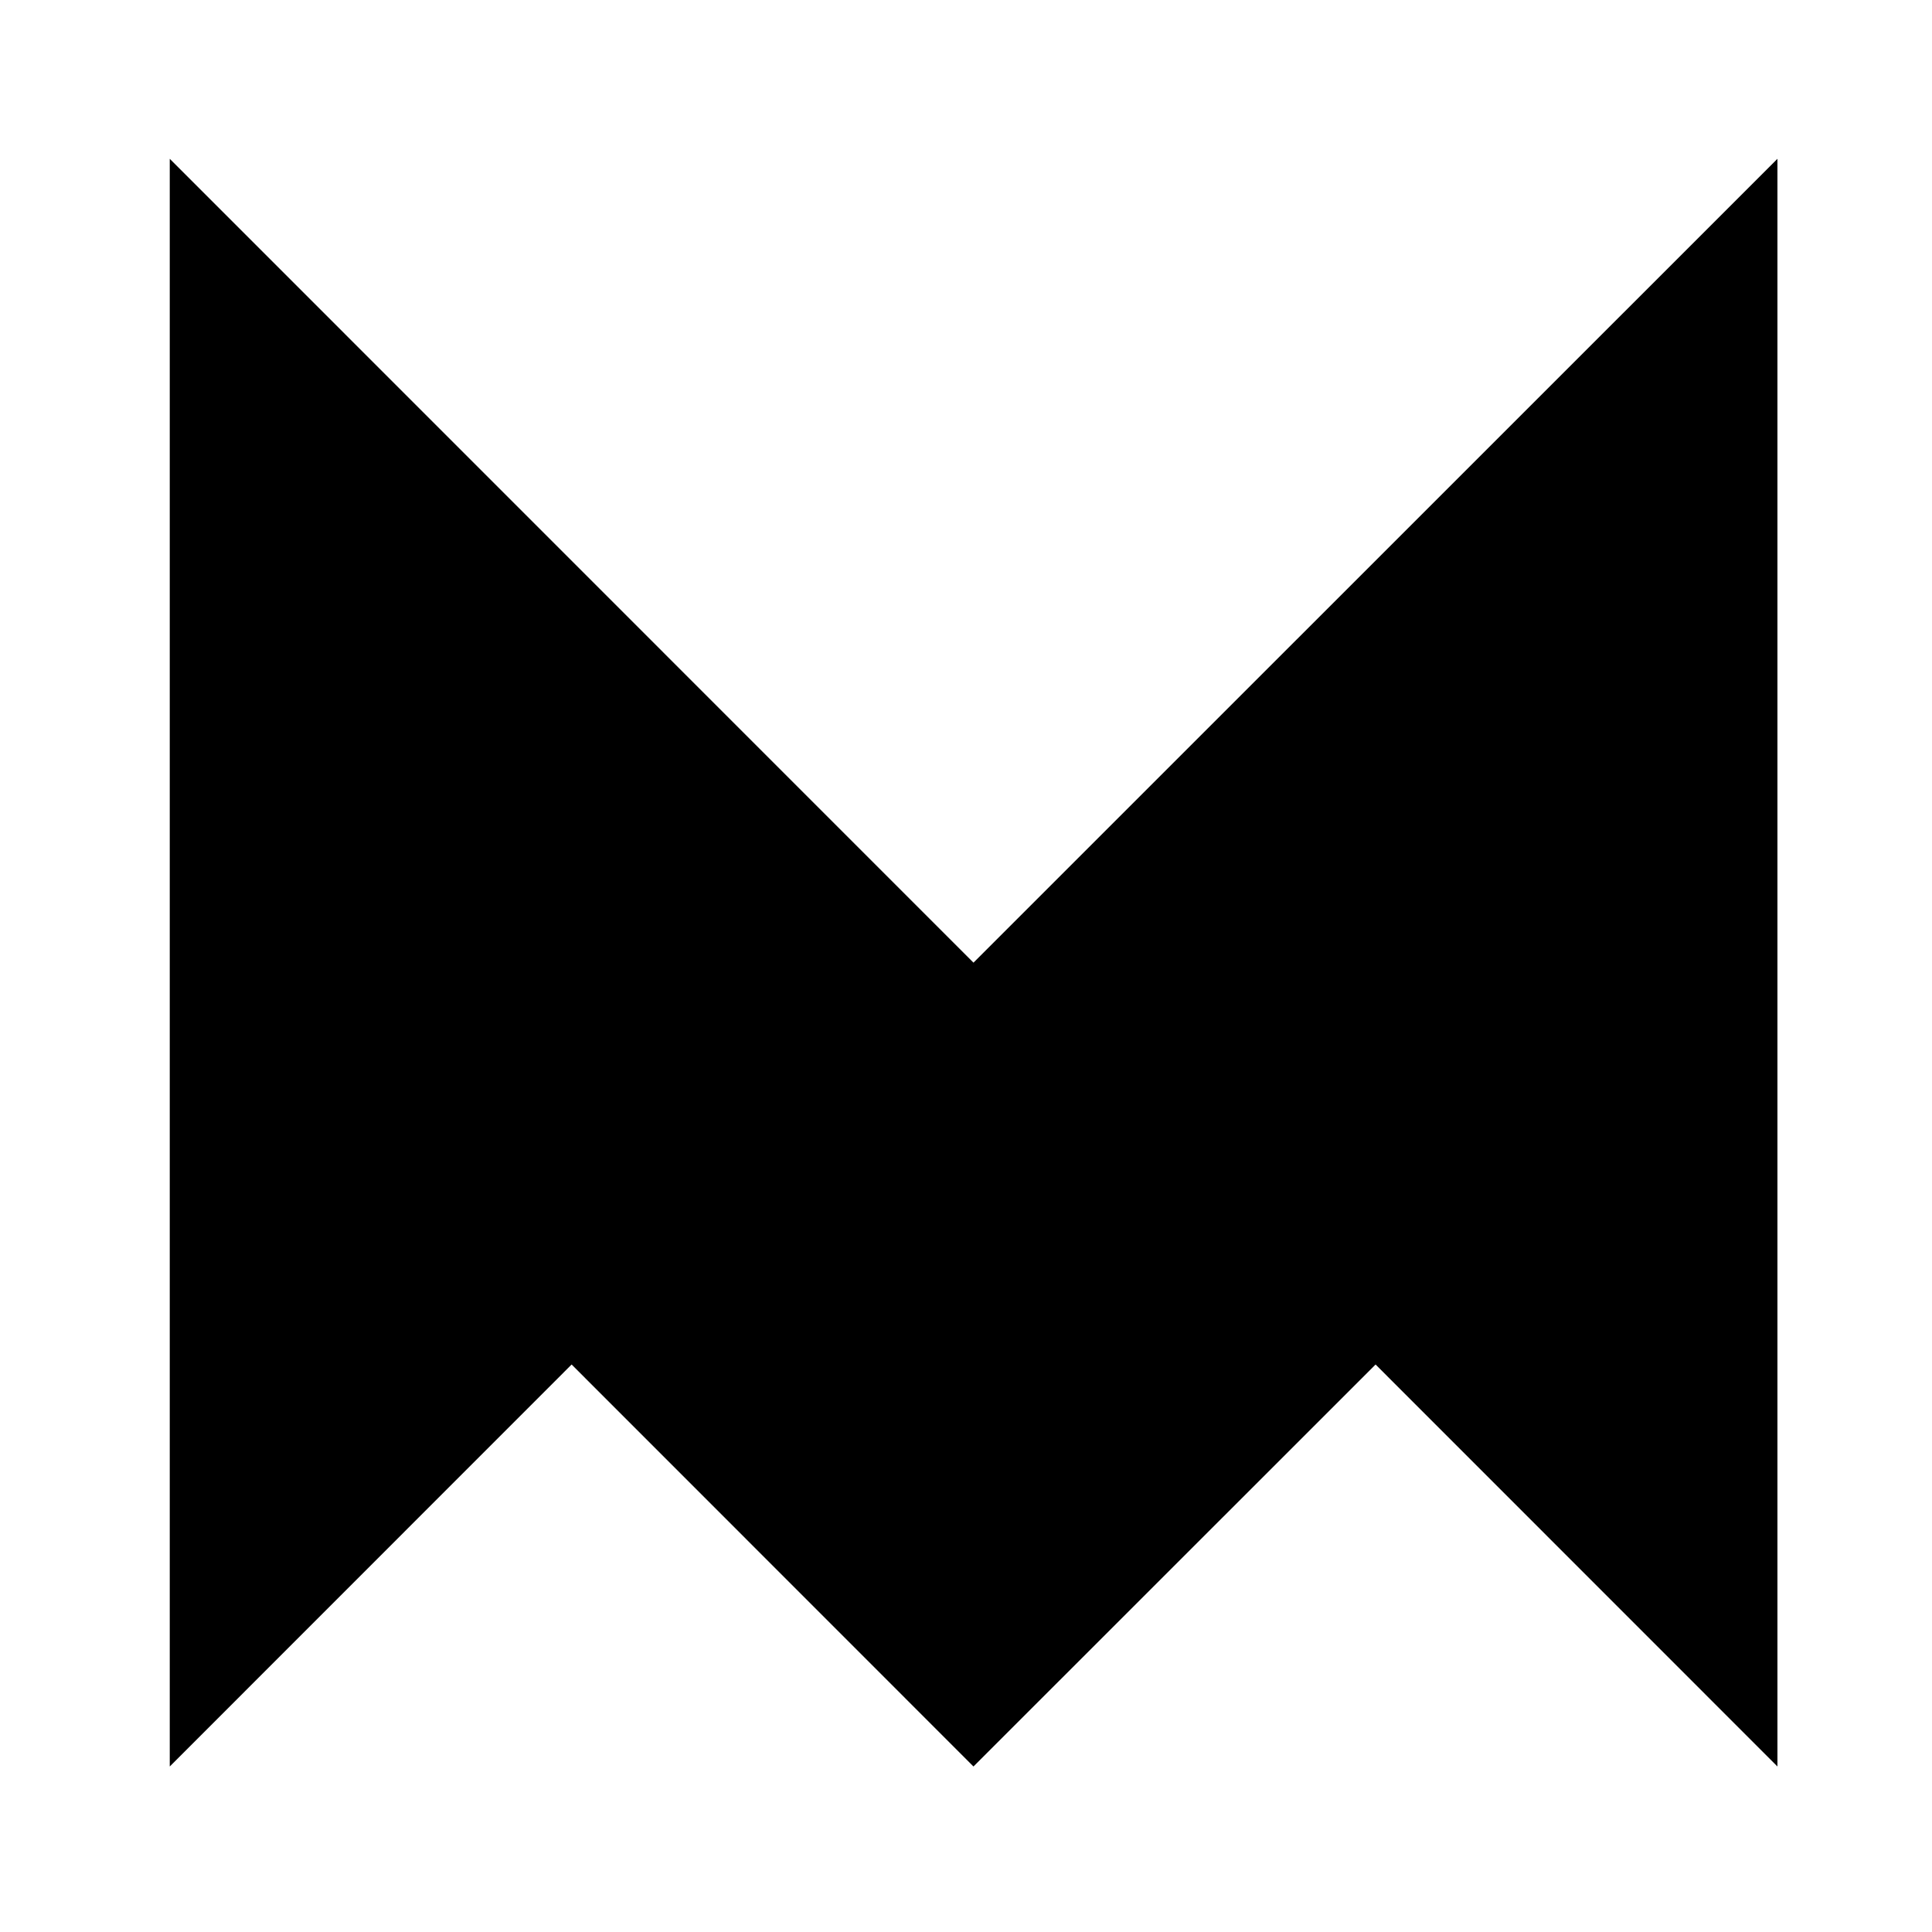
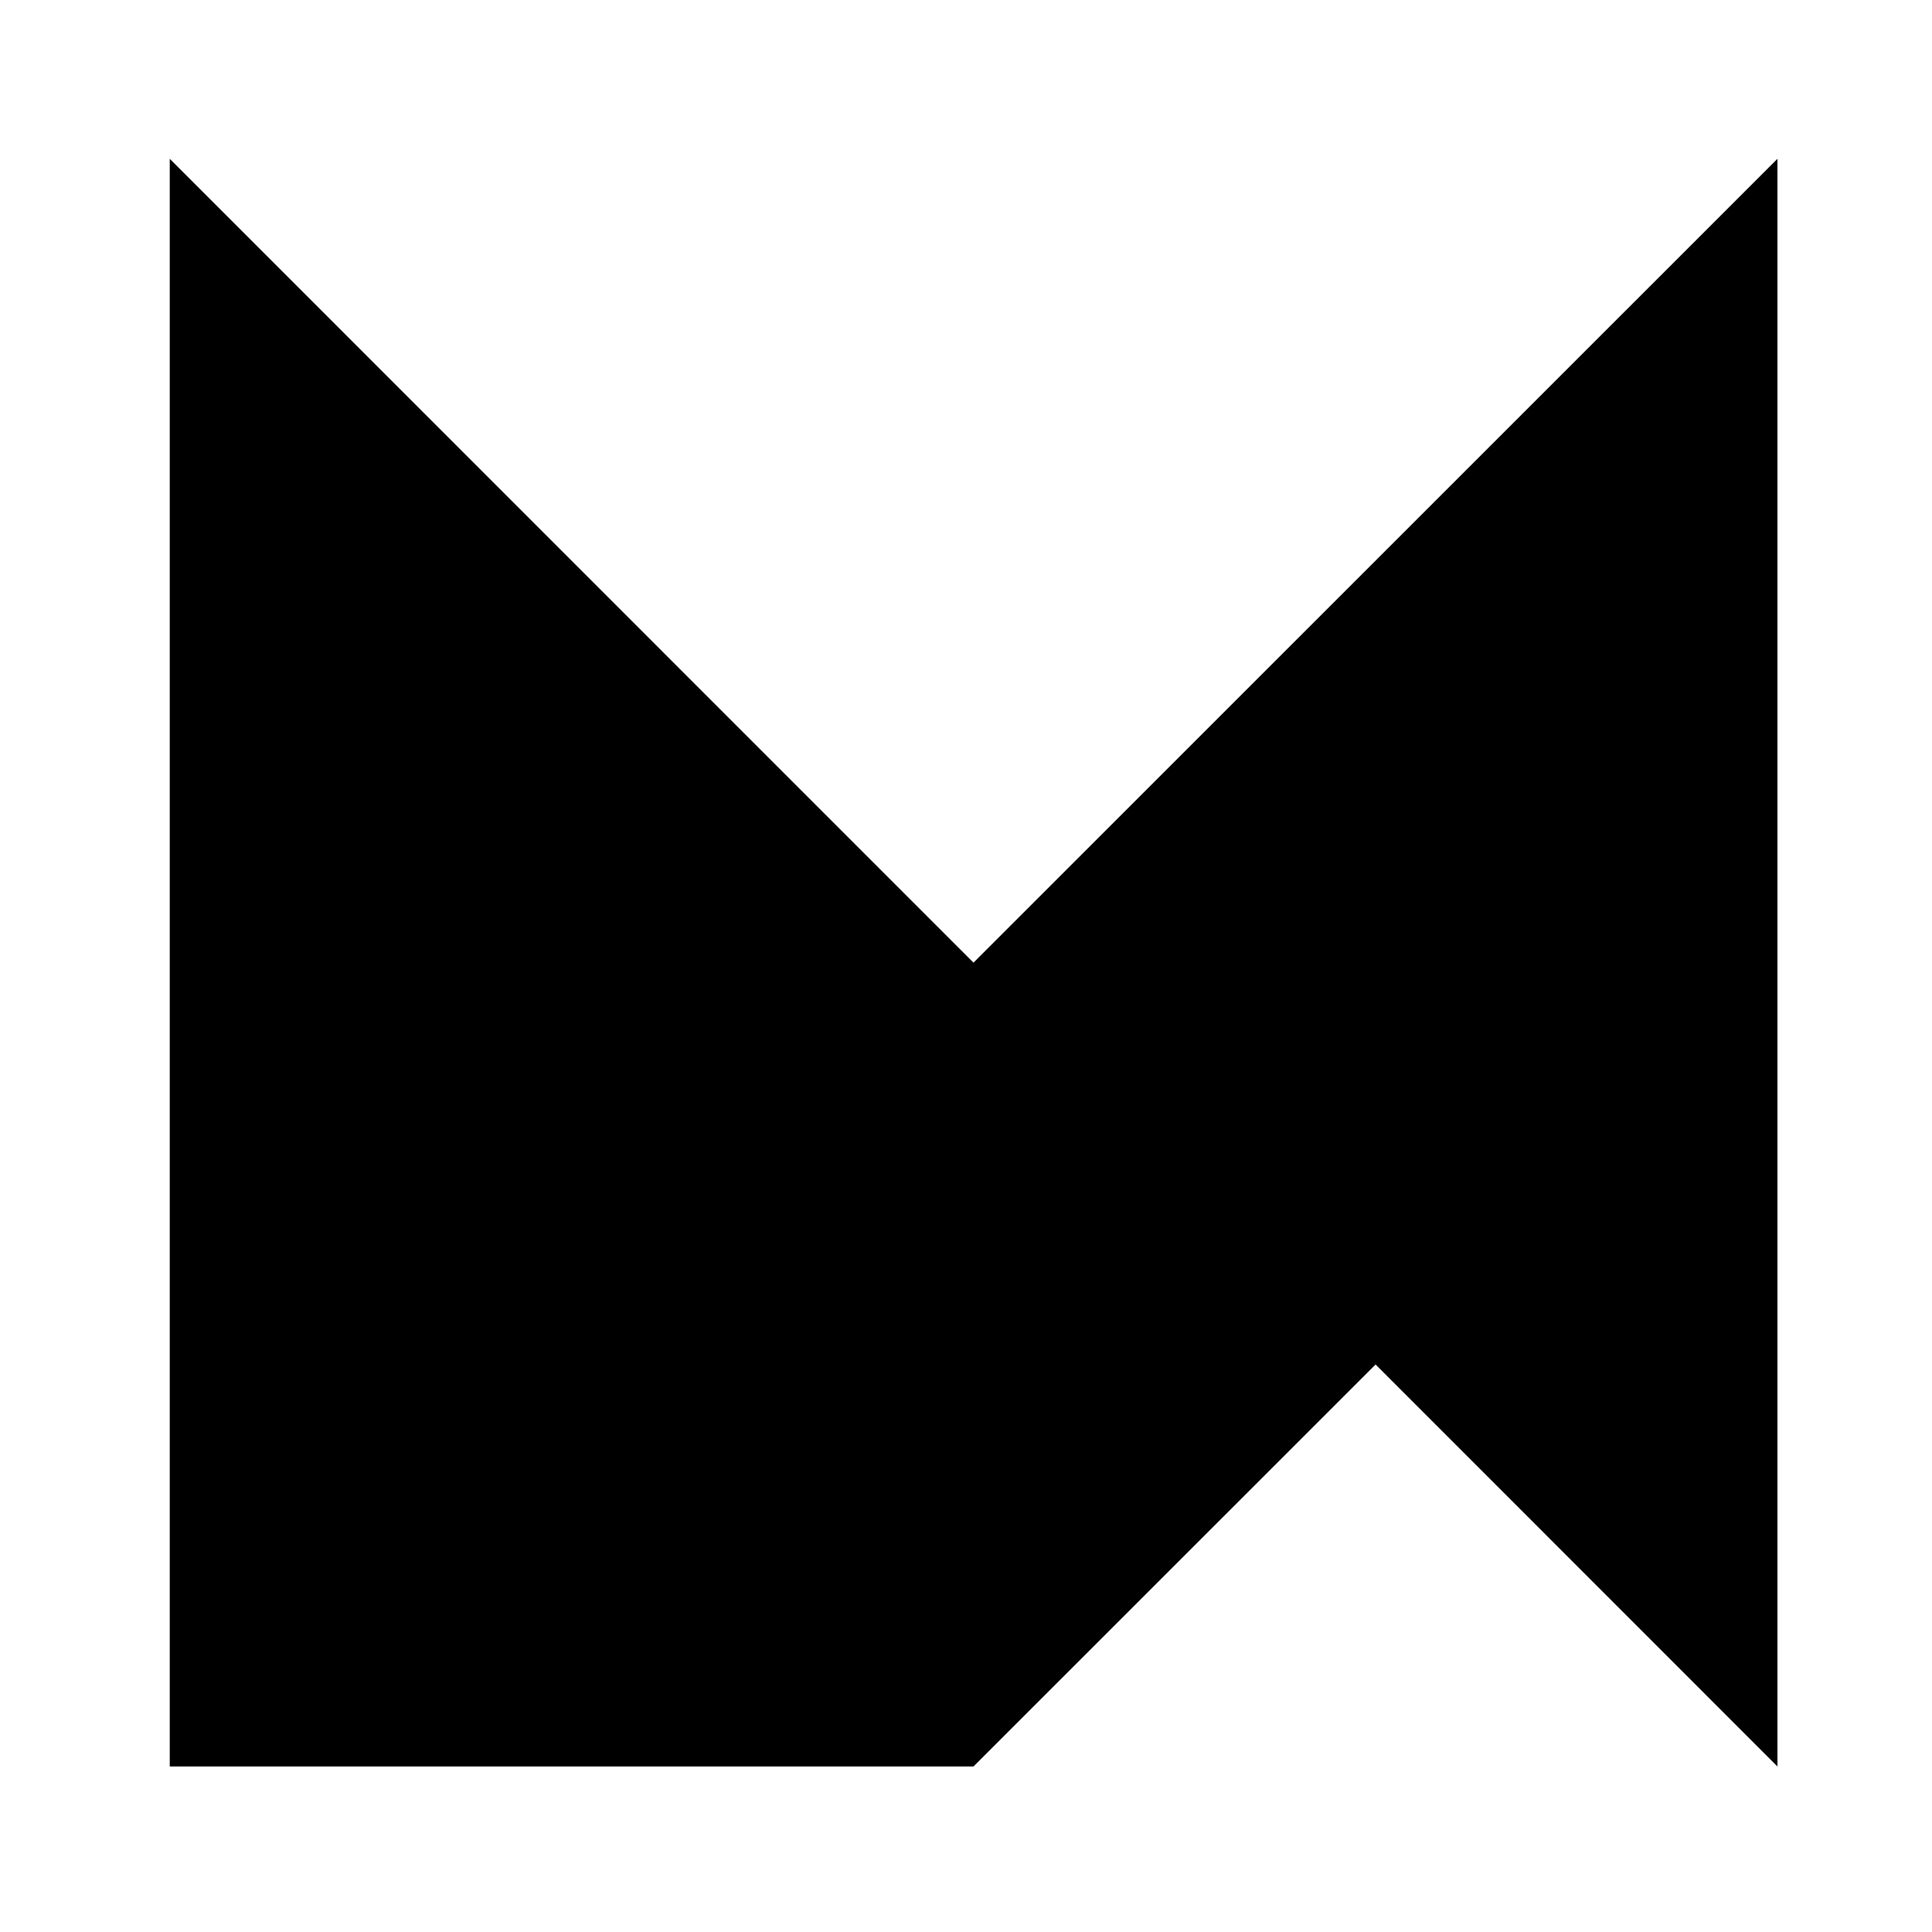
<svg xmlns="http://www.w3.org/2000/svg" id="Layer_1" data-name="Layer 1" viewBox="0 0 150 150">
  <script />
  <defs>
    <style>.cls-1{fill:none;}</style>
  </defs>
  <g id="Layer_2" data-name="Layer 2">
-     <path class="cls-1" d="M0,0H150V150H0Z" transform="translate(0 0)" />
-   </g>
-   <path d="M13.18,137.15V12.33l62.4,62.41L138,12.33V137.15l-31.2-31.21L75.58,137.15l-31.2-31.21Z" transform="translate(0 0)" />
+     </g>
+   <path d="M13.18,137.15V12.33l62.4,62.41L138,12.33V137.15l-31.2-31.21L75.58,137.15Z" transform="translate(0 0)" />
</svg>